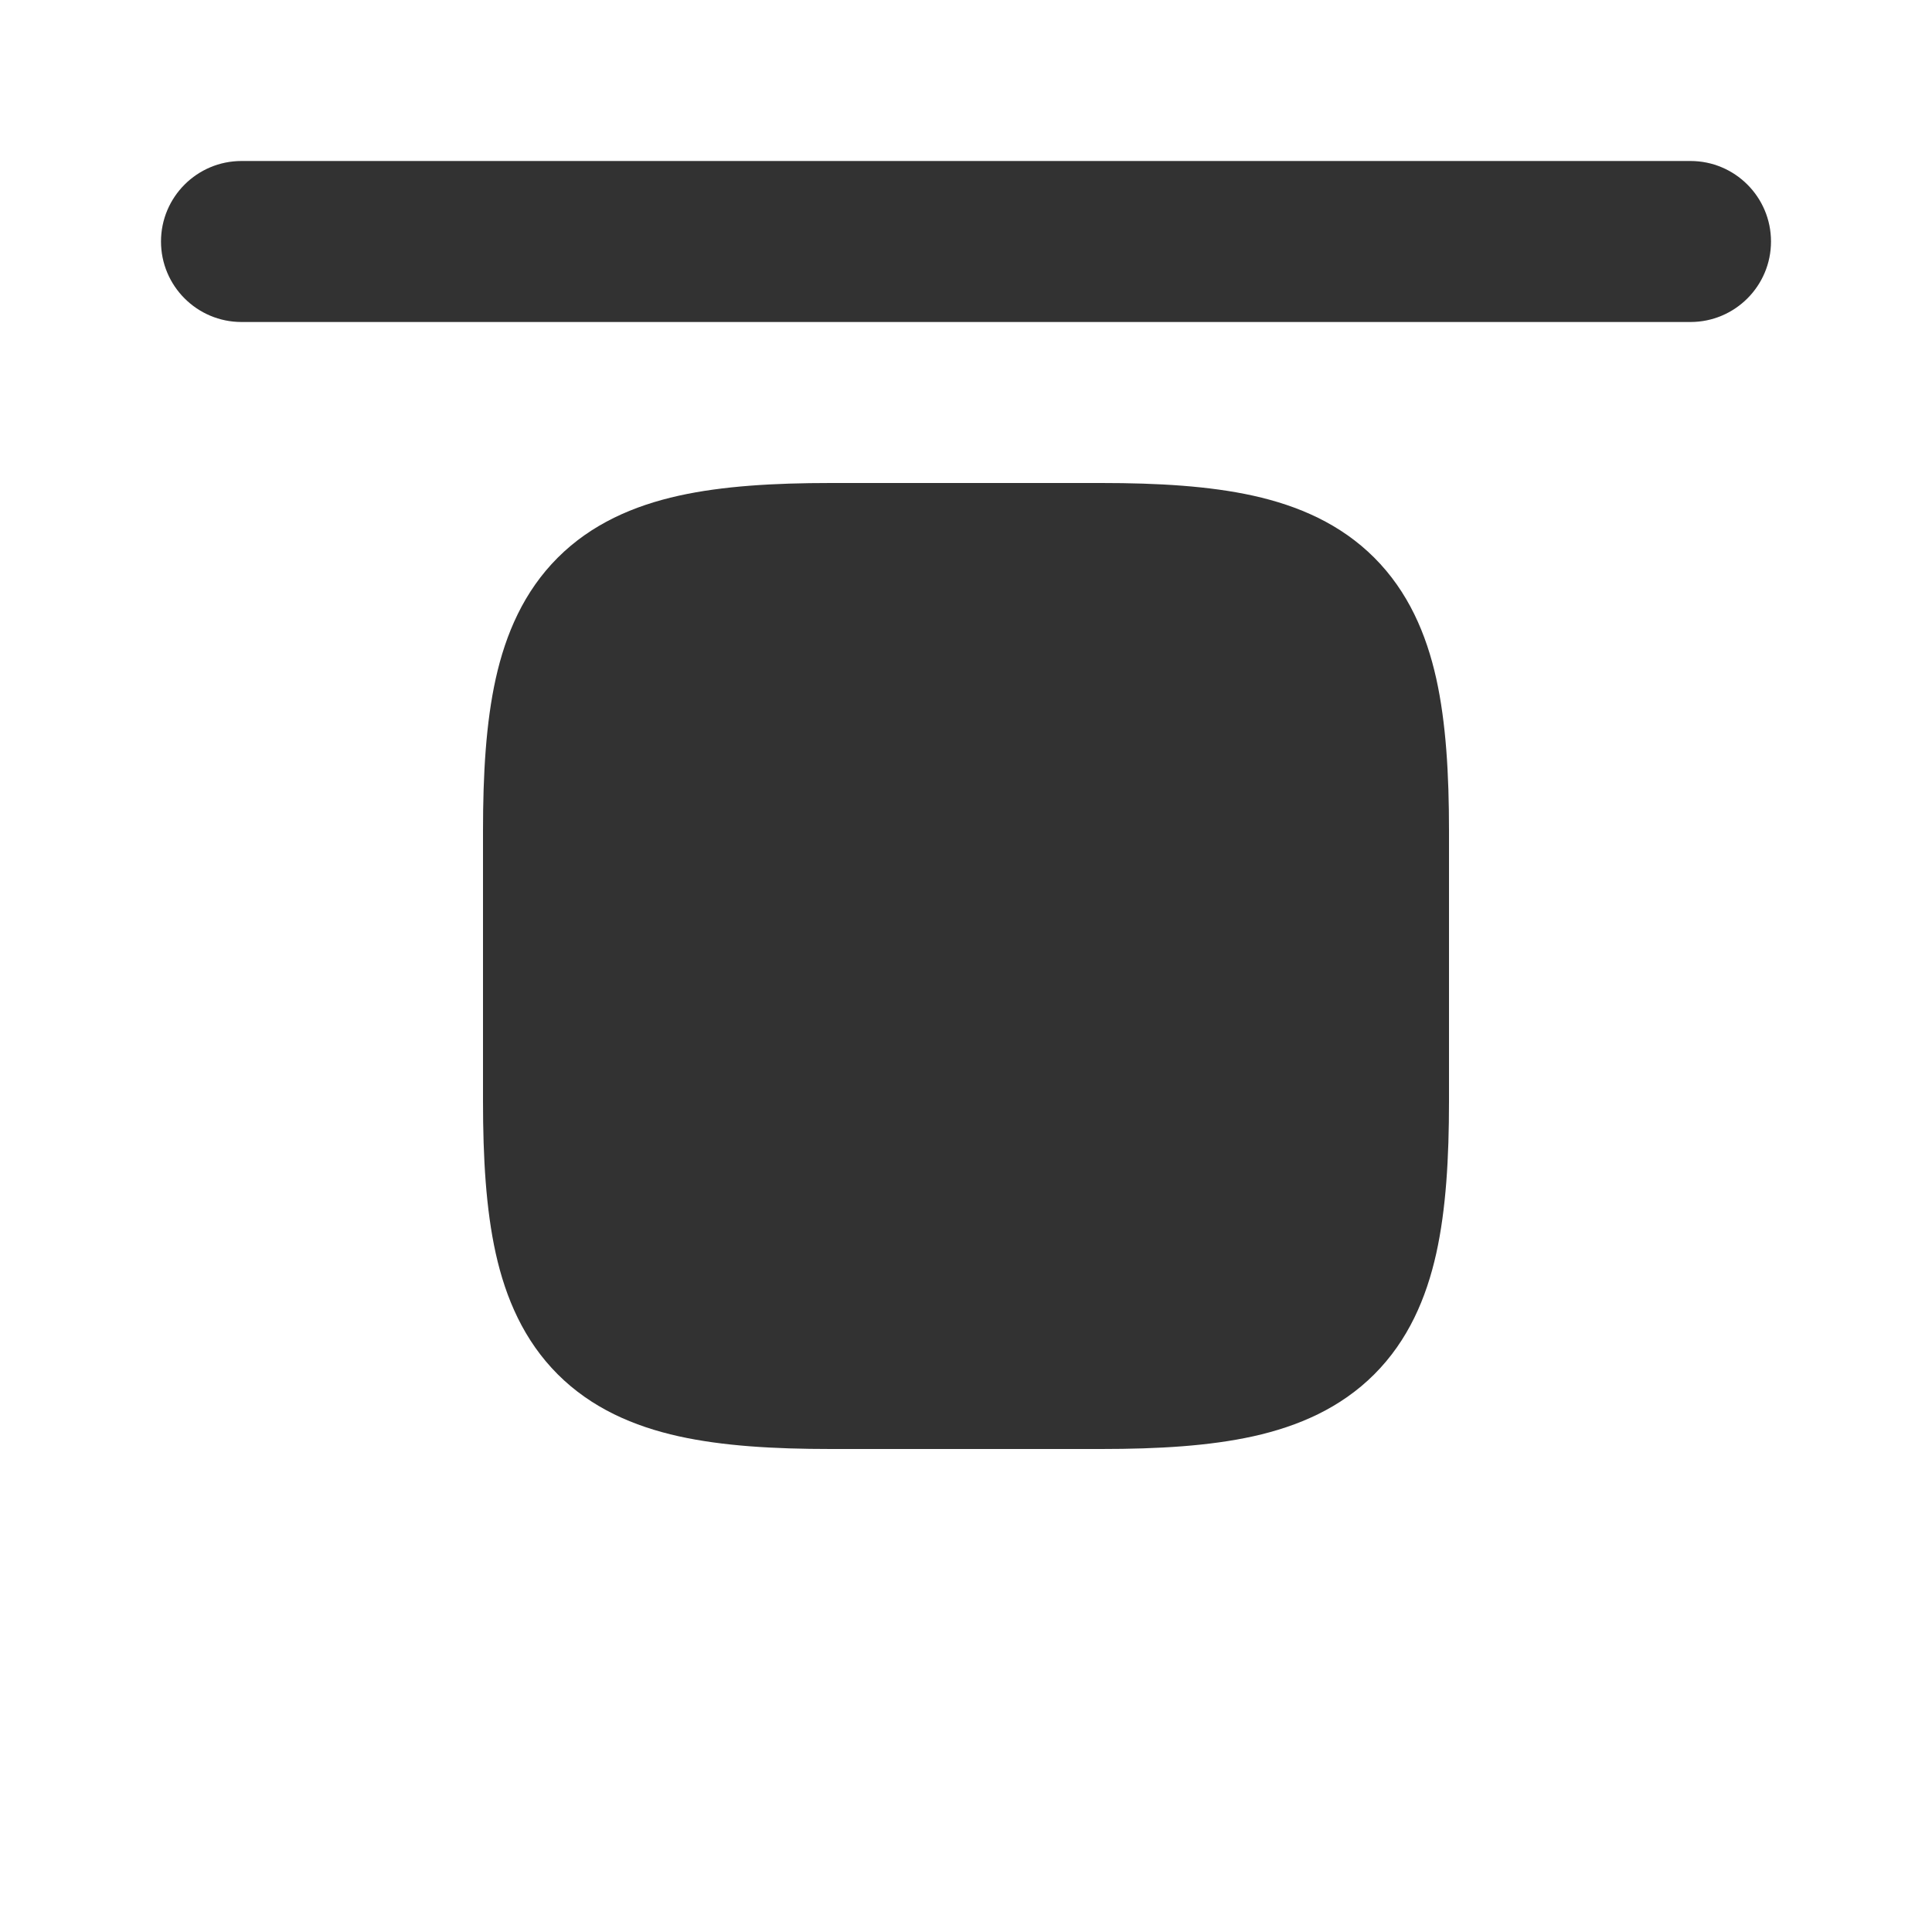
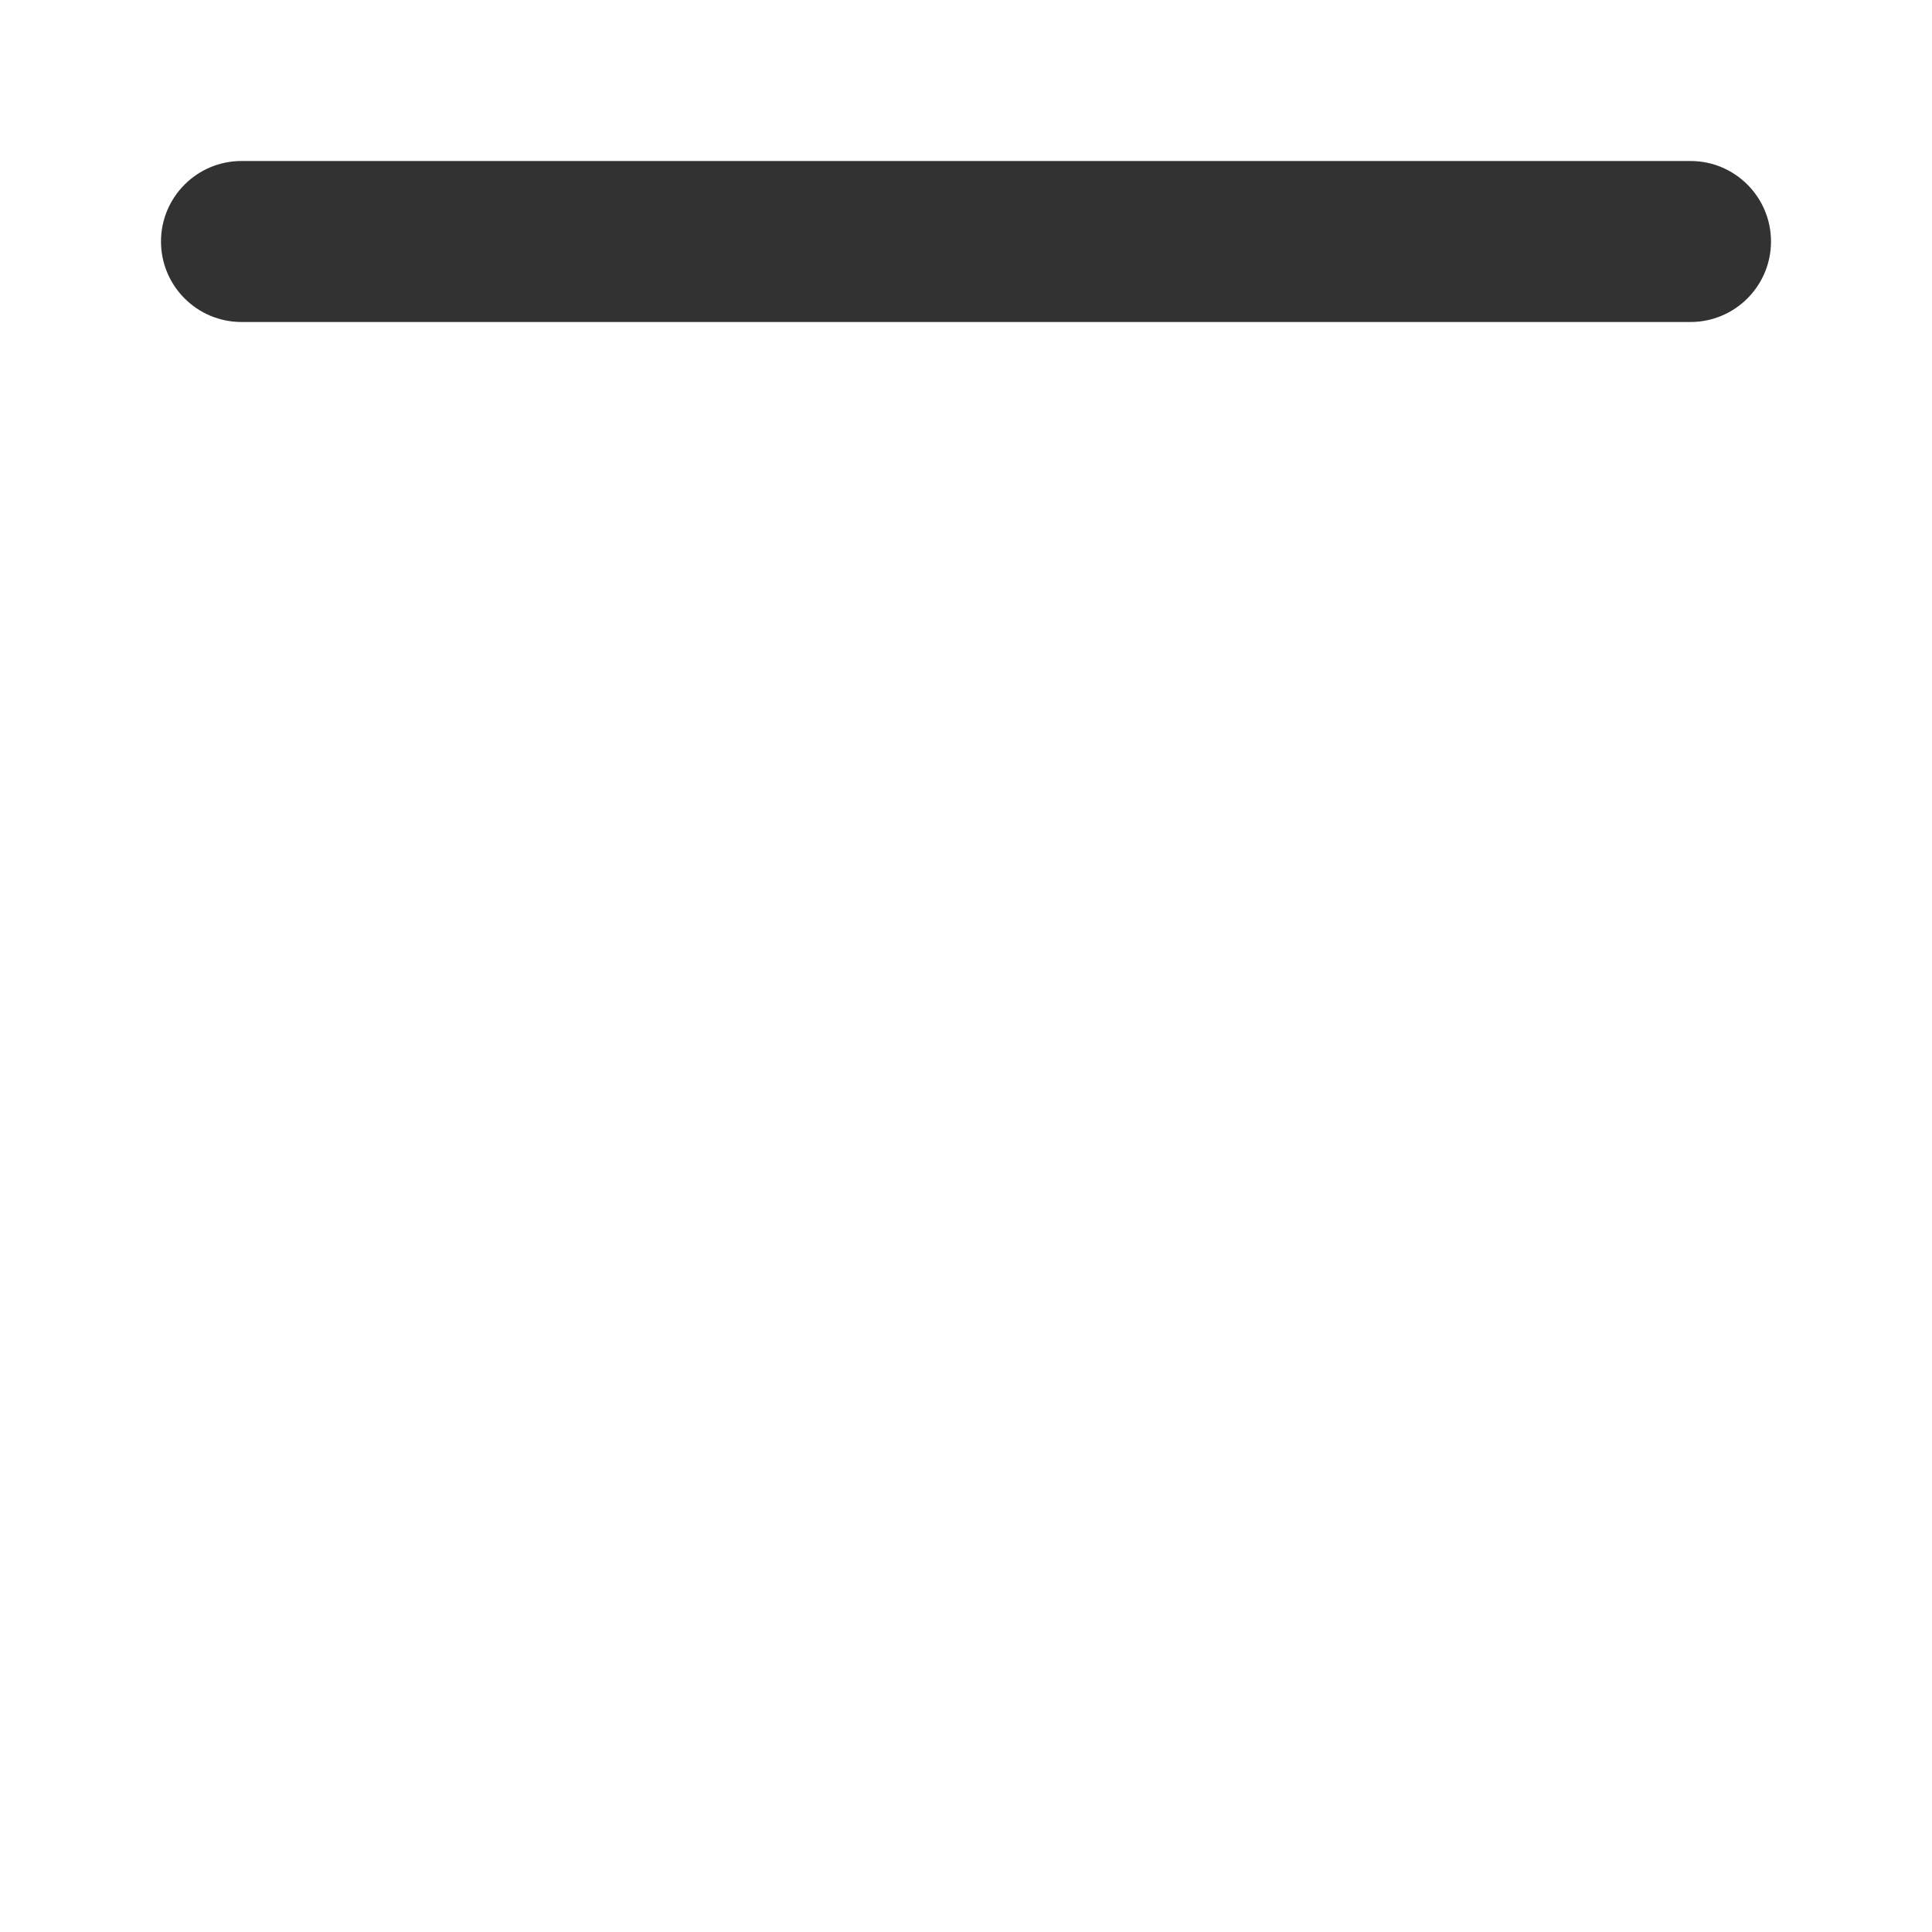
<svg xmlns="http://www.w3.org/2000/svg" width="800px" height="800px" viewBox="0 0 24 24" fill="none">
-   <rect width="24" height="24" fill="white" />
-   <path fill-rule="evenodd" clip-rule="evenodd" d="M2 3C2 2.448 2.448 2 3 2L21 2C21.552 2 22 2.448 22 3C22 3.552 21.552 4 21 4L3 4C2.448 4 2 3.552 2 3Z" fill="#323232" />
-   <path fill-rule="evenodd" clip-rule="evenodd" d="M8.431 6.158C8.978 6.037 9.614 6 10.32 6H13.68C14.386 6 15.022 6.037 15.569 6.158C16.127 6.282 16.652 6.508 17.072 6.928C17.492 7.348 17.718 7.873 17.842 8.431C17.963 8.978 18 9.614 18 10.32V13.68C18 14.386 17.963 15.022 17.842 15.569C17.718 16.127 17.492 16.652 17.072 17.072C16.652 17.492 16.127 17.718 15.569 17.842C15.022 17.963 14.386 18 13.68 18H10.32C9.614 18 8.978 17.963 8.431 17.842C7.873 17.718 7.348 17.492 6.928 17.072C6.508 16.652 6.282 16.127 6.158 15.569C6.037 15.022 6 14.386 6 13.68V10.32C6 9.614 6.037 8.978 6.158 8.431C6.282 7.873 6.508 7.348 6.928 6.928C7.348 6.508 7.873 6.282 8.431 6.158Z" fill="#323232" />
+   <path fill-rule="evenodd" clip-rule="evenodd" d="M2 3C2 2.448 2.448 2 3 2L21 2C21.552 2 22 2.448 22 3C22 3.552 21.552 4 21 4L3 4C2.448 4 2 3.552 2 3" fill="#323232" />
</svg>